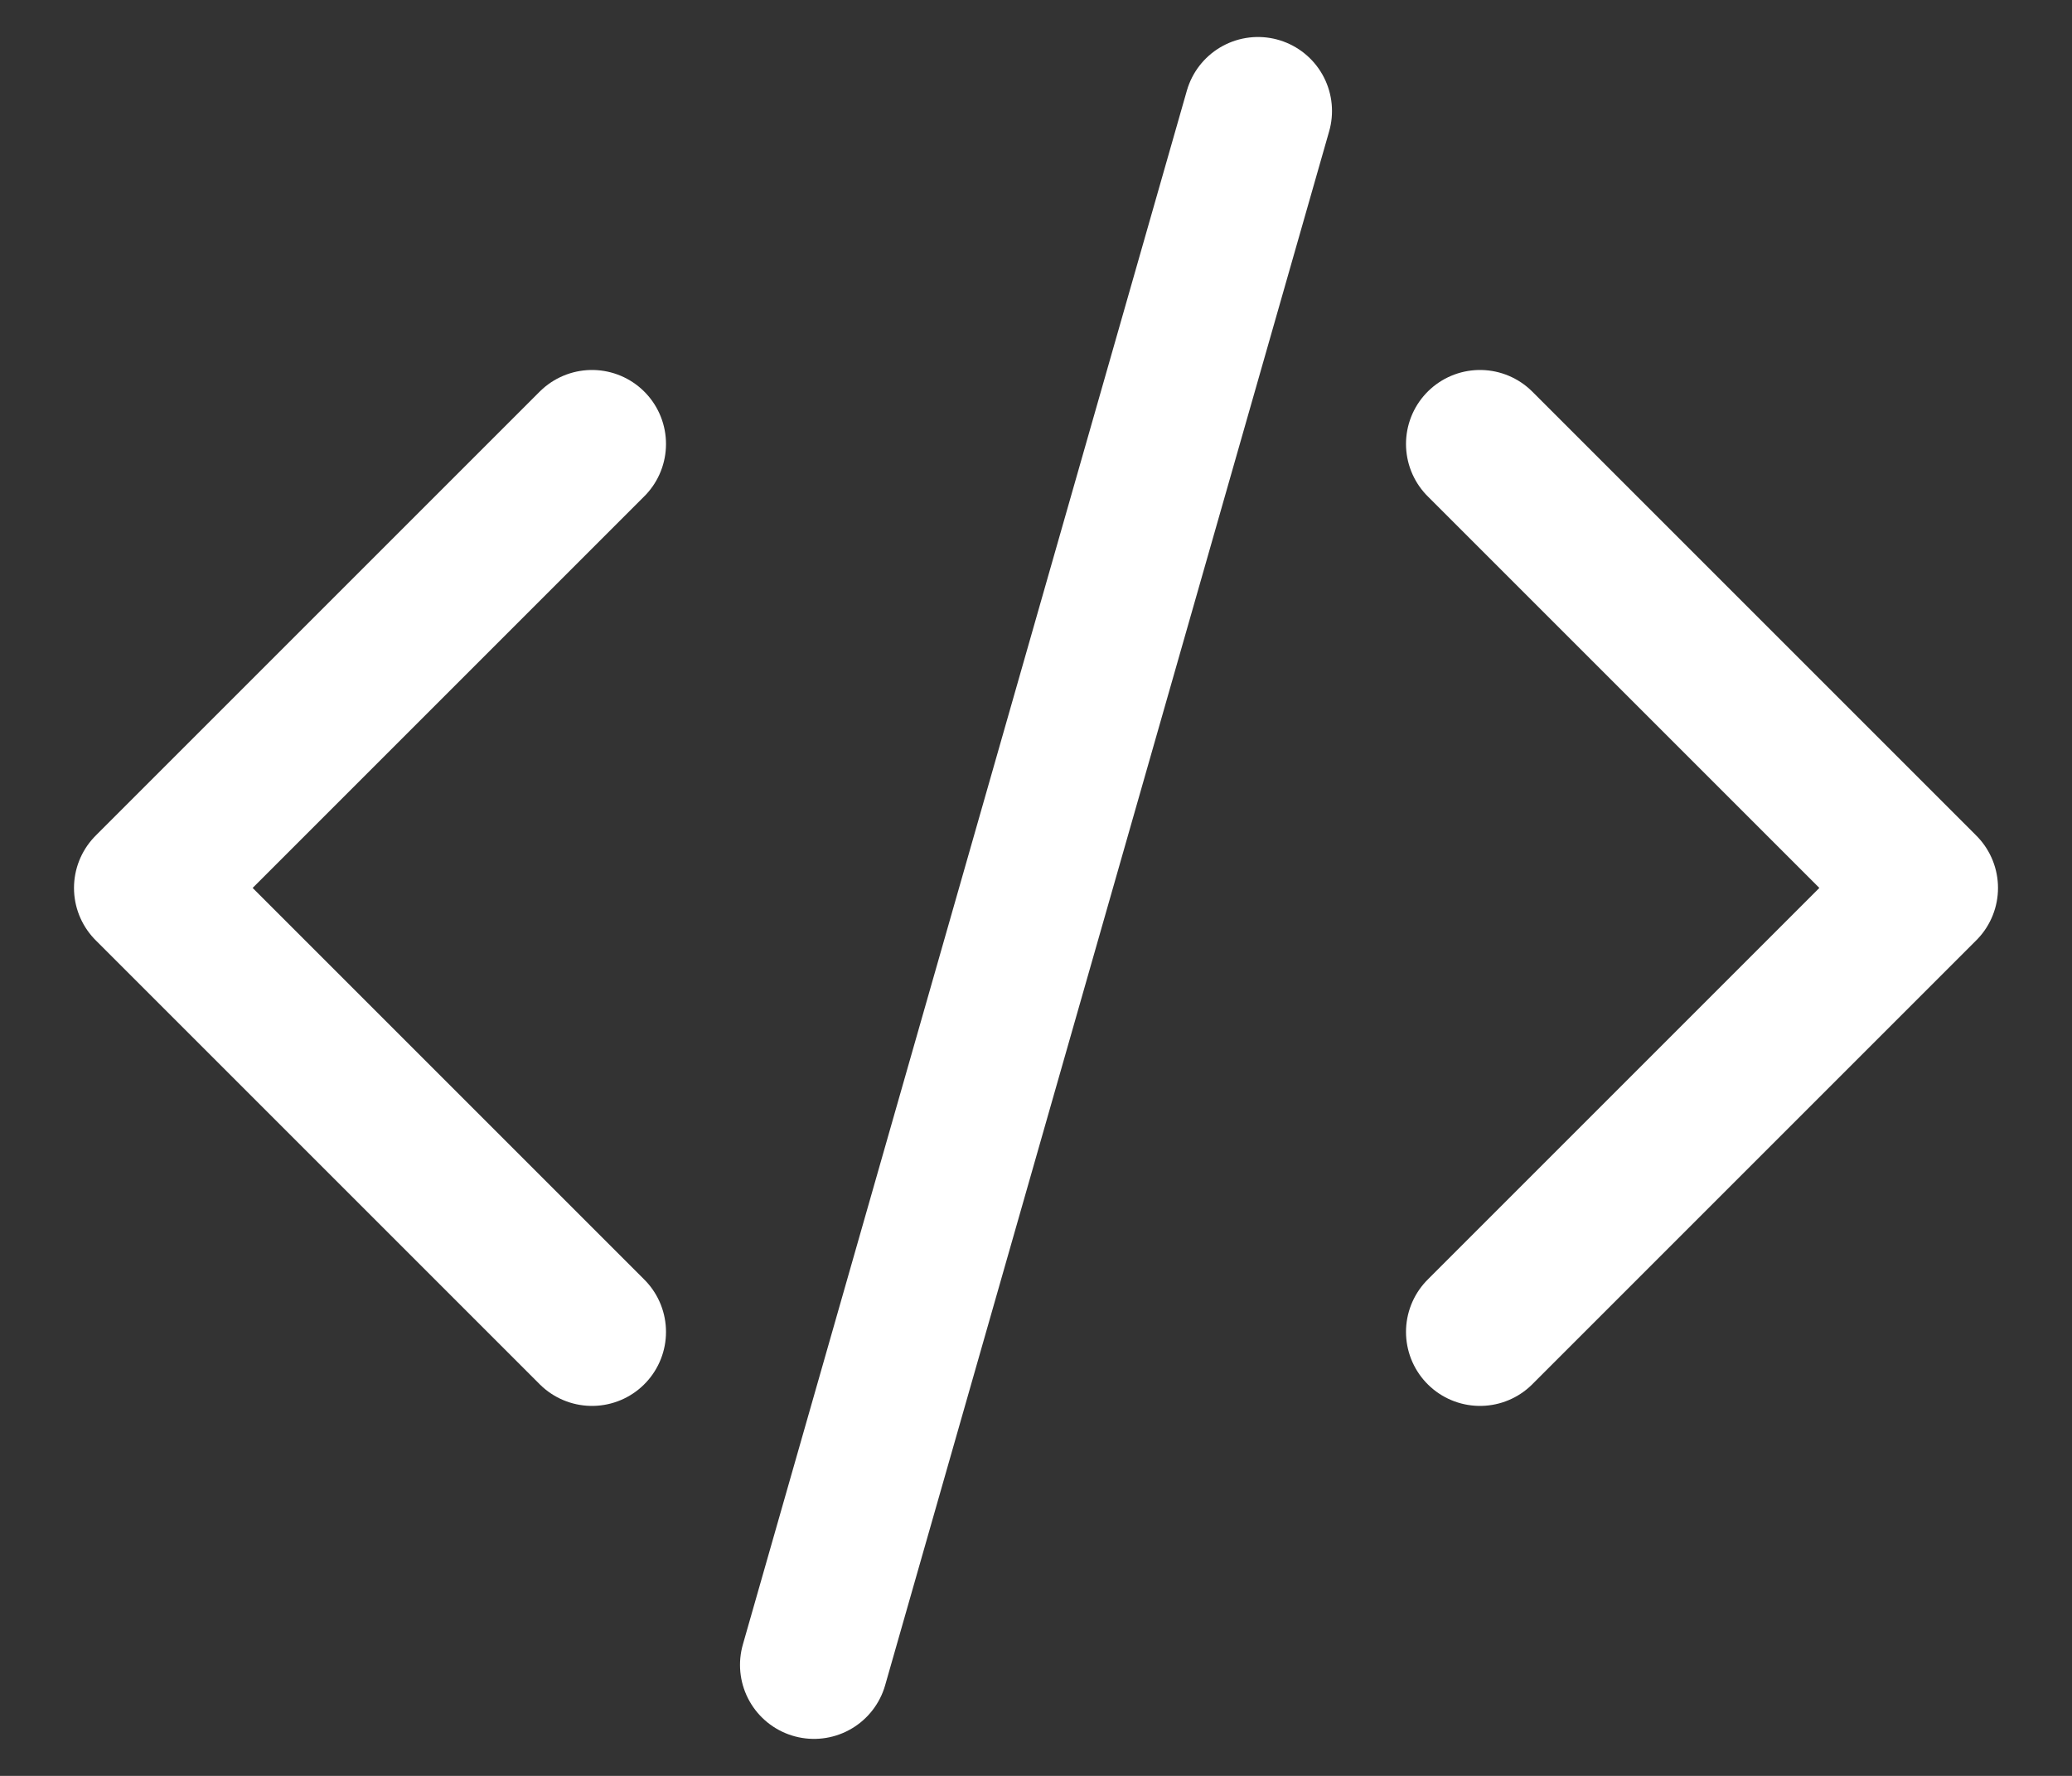
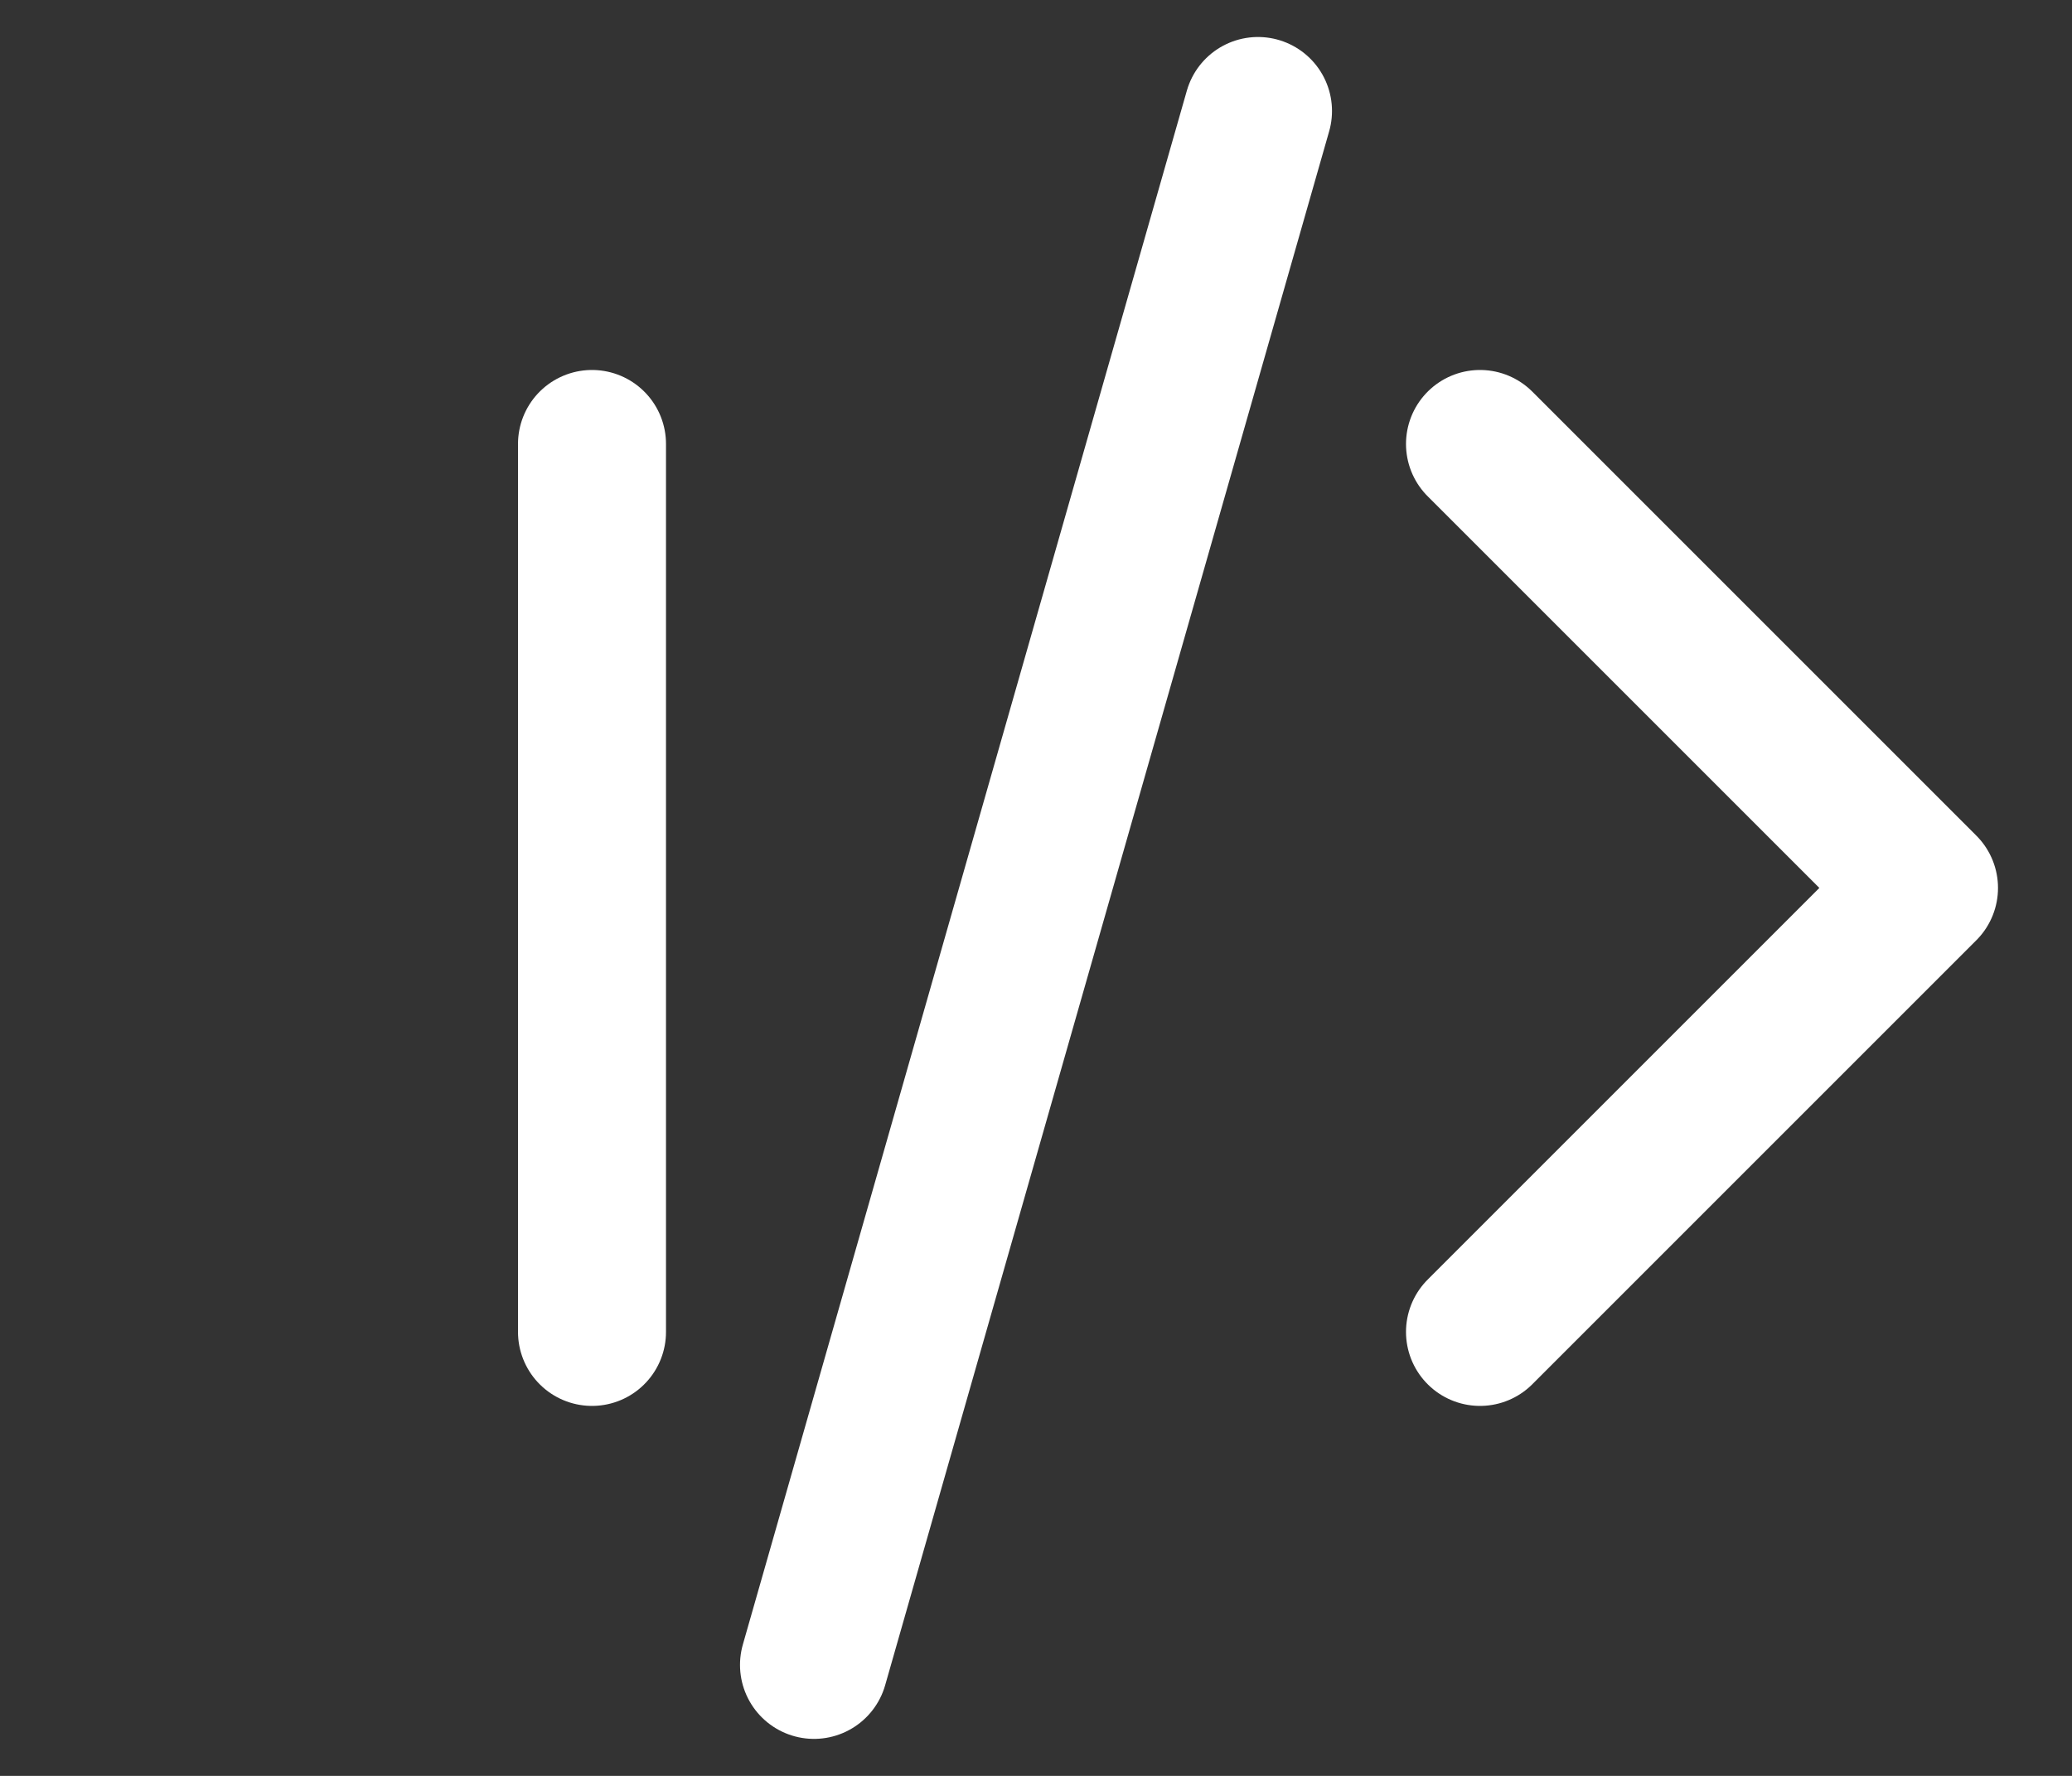
<svg xmlns="http://www.w3.org/2000/svg" width="14" height="12" viewBox="0 0 14 12" fill="none">
  <rect x="0" y="0" width="14" height="12" fill="#333333" stroke="none" />
-   <path d="M4 3L1 6L4 9M10 9L13 6L10 3M8.5 0.75L5.5 11.25" stroke="#fff" stroke-linecap="round" stroke-linejoin="round" />
+   <path d="M4 3L4 9M10 9L13 6L10 3M8.5 0.75L5.5 11.25" stroke="#fff" stroke-linecap="round" stroke-linejoin="round" />
</svg>